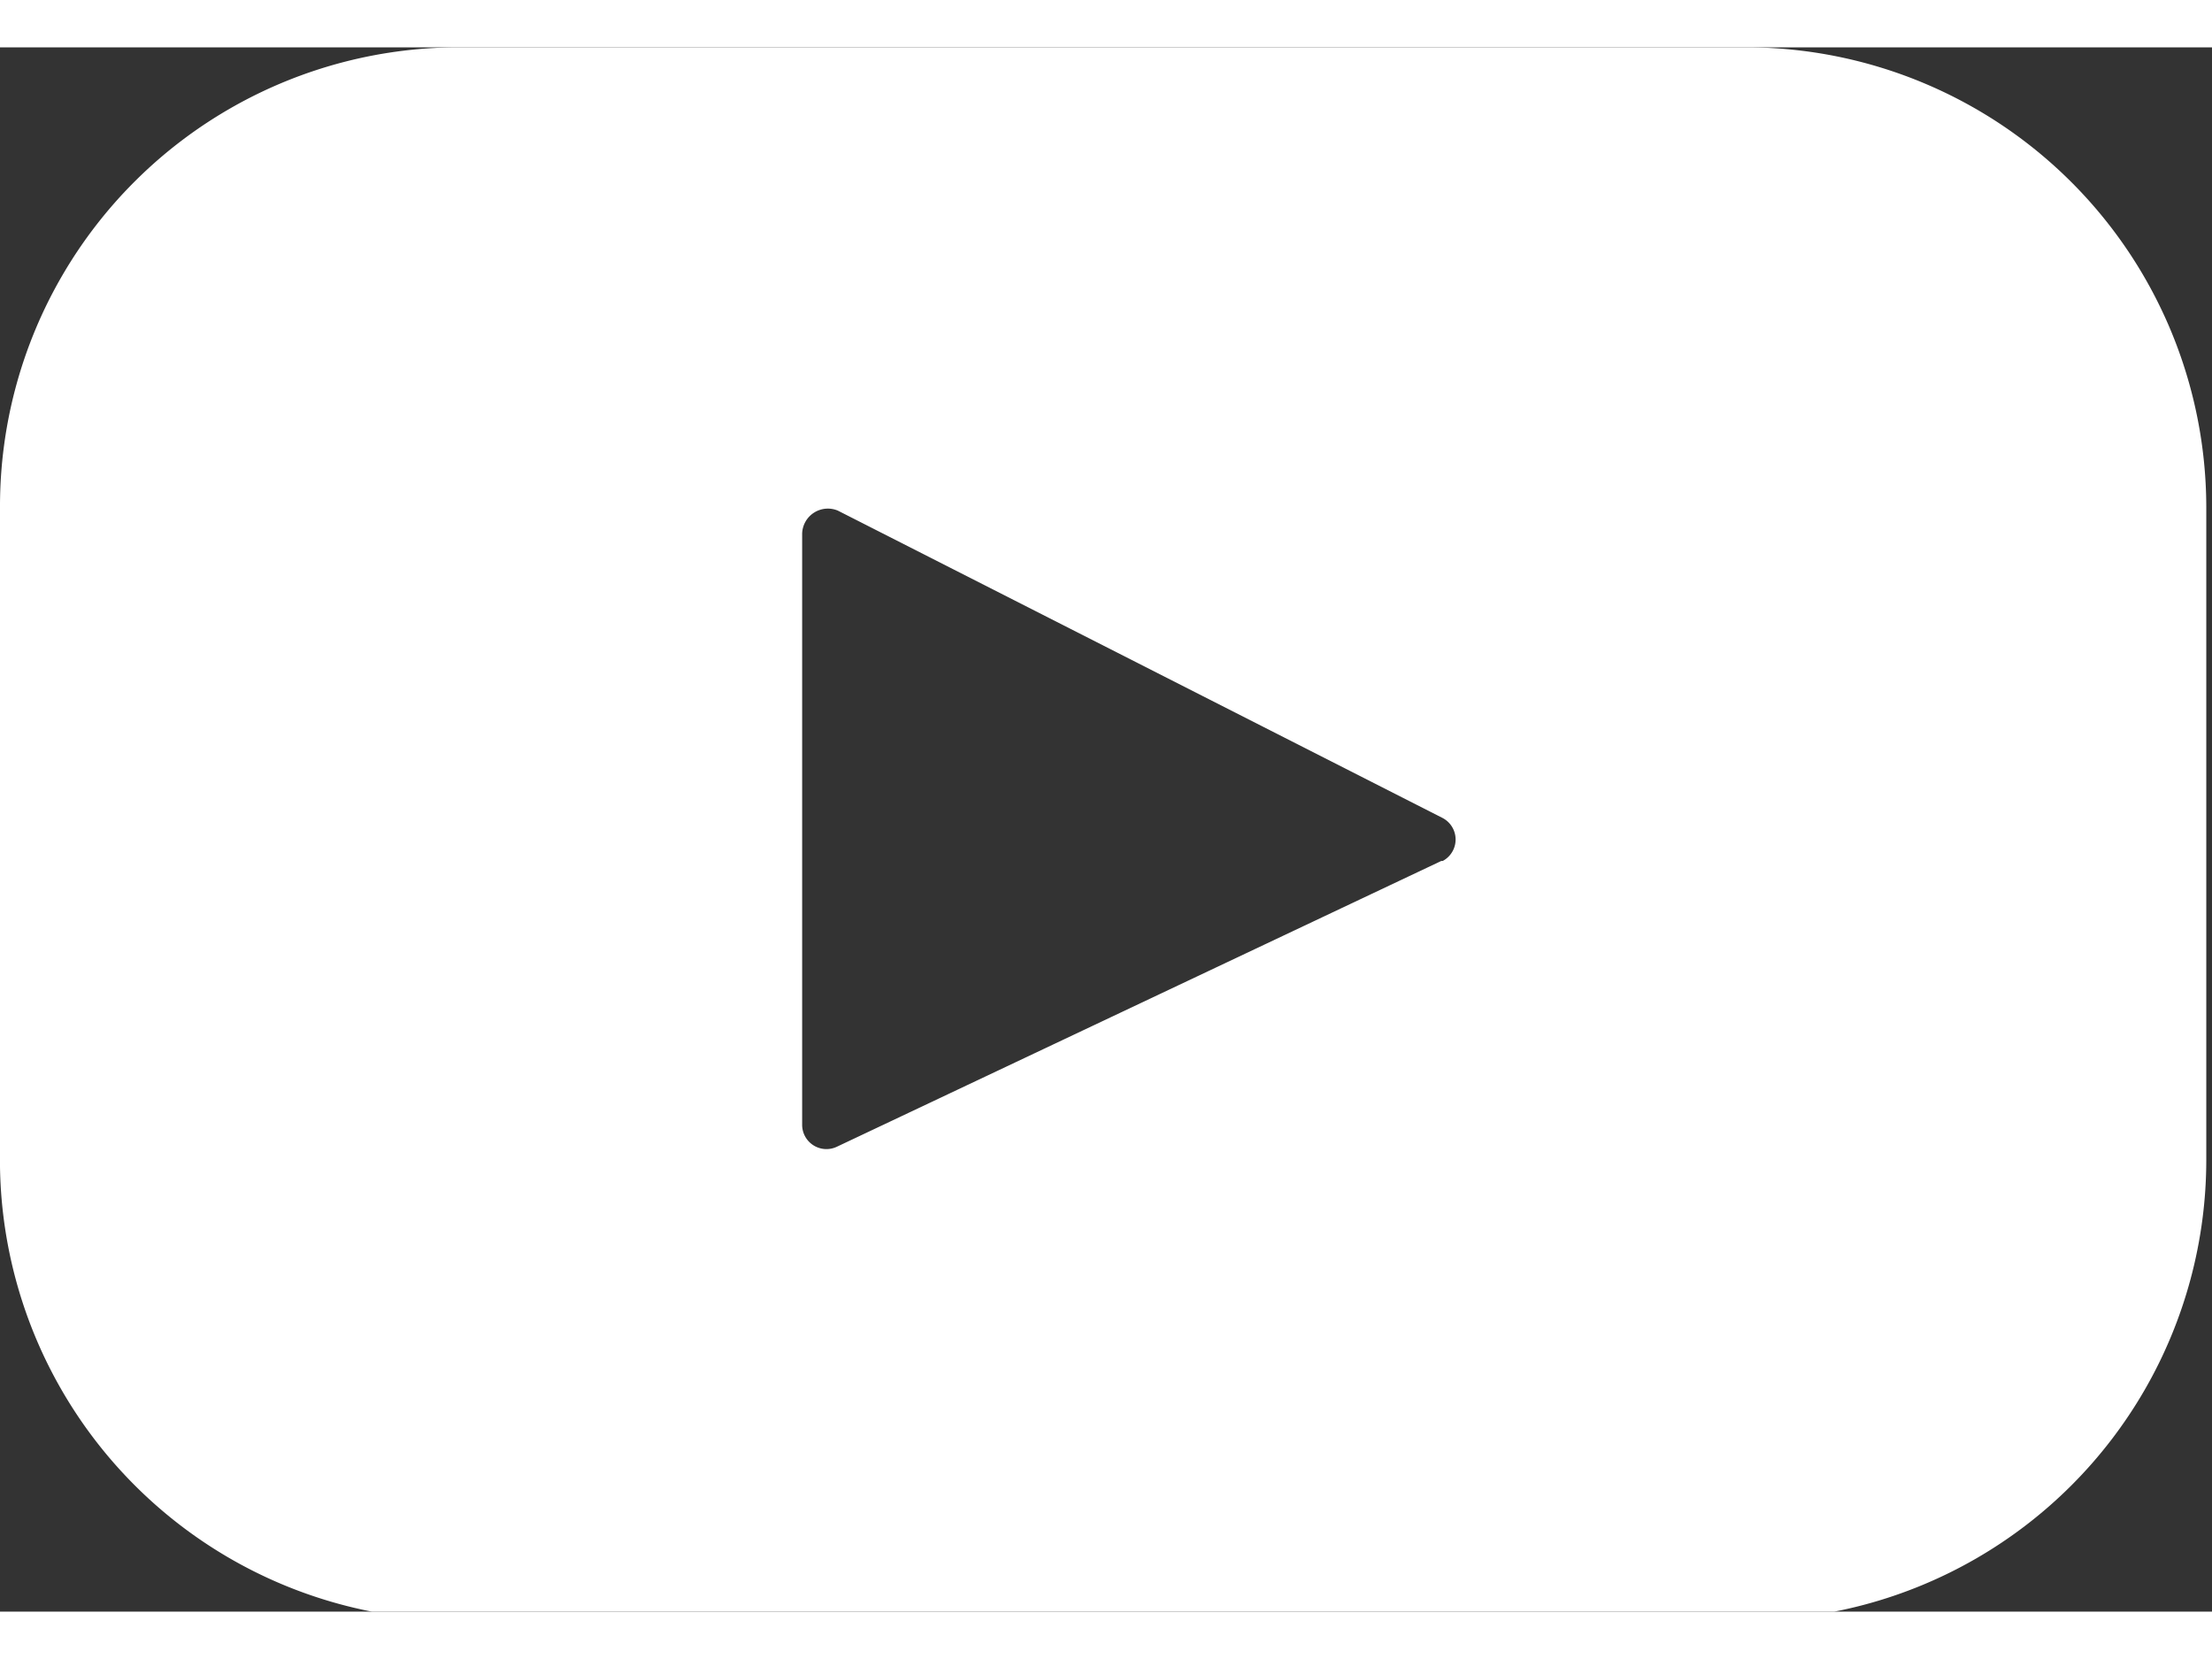
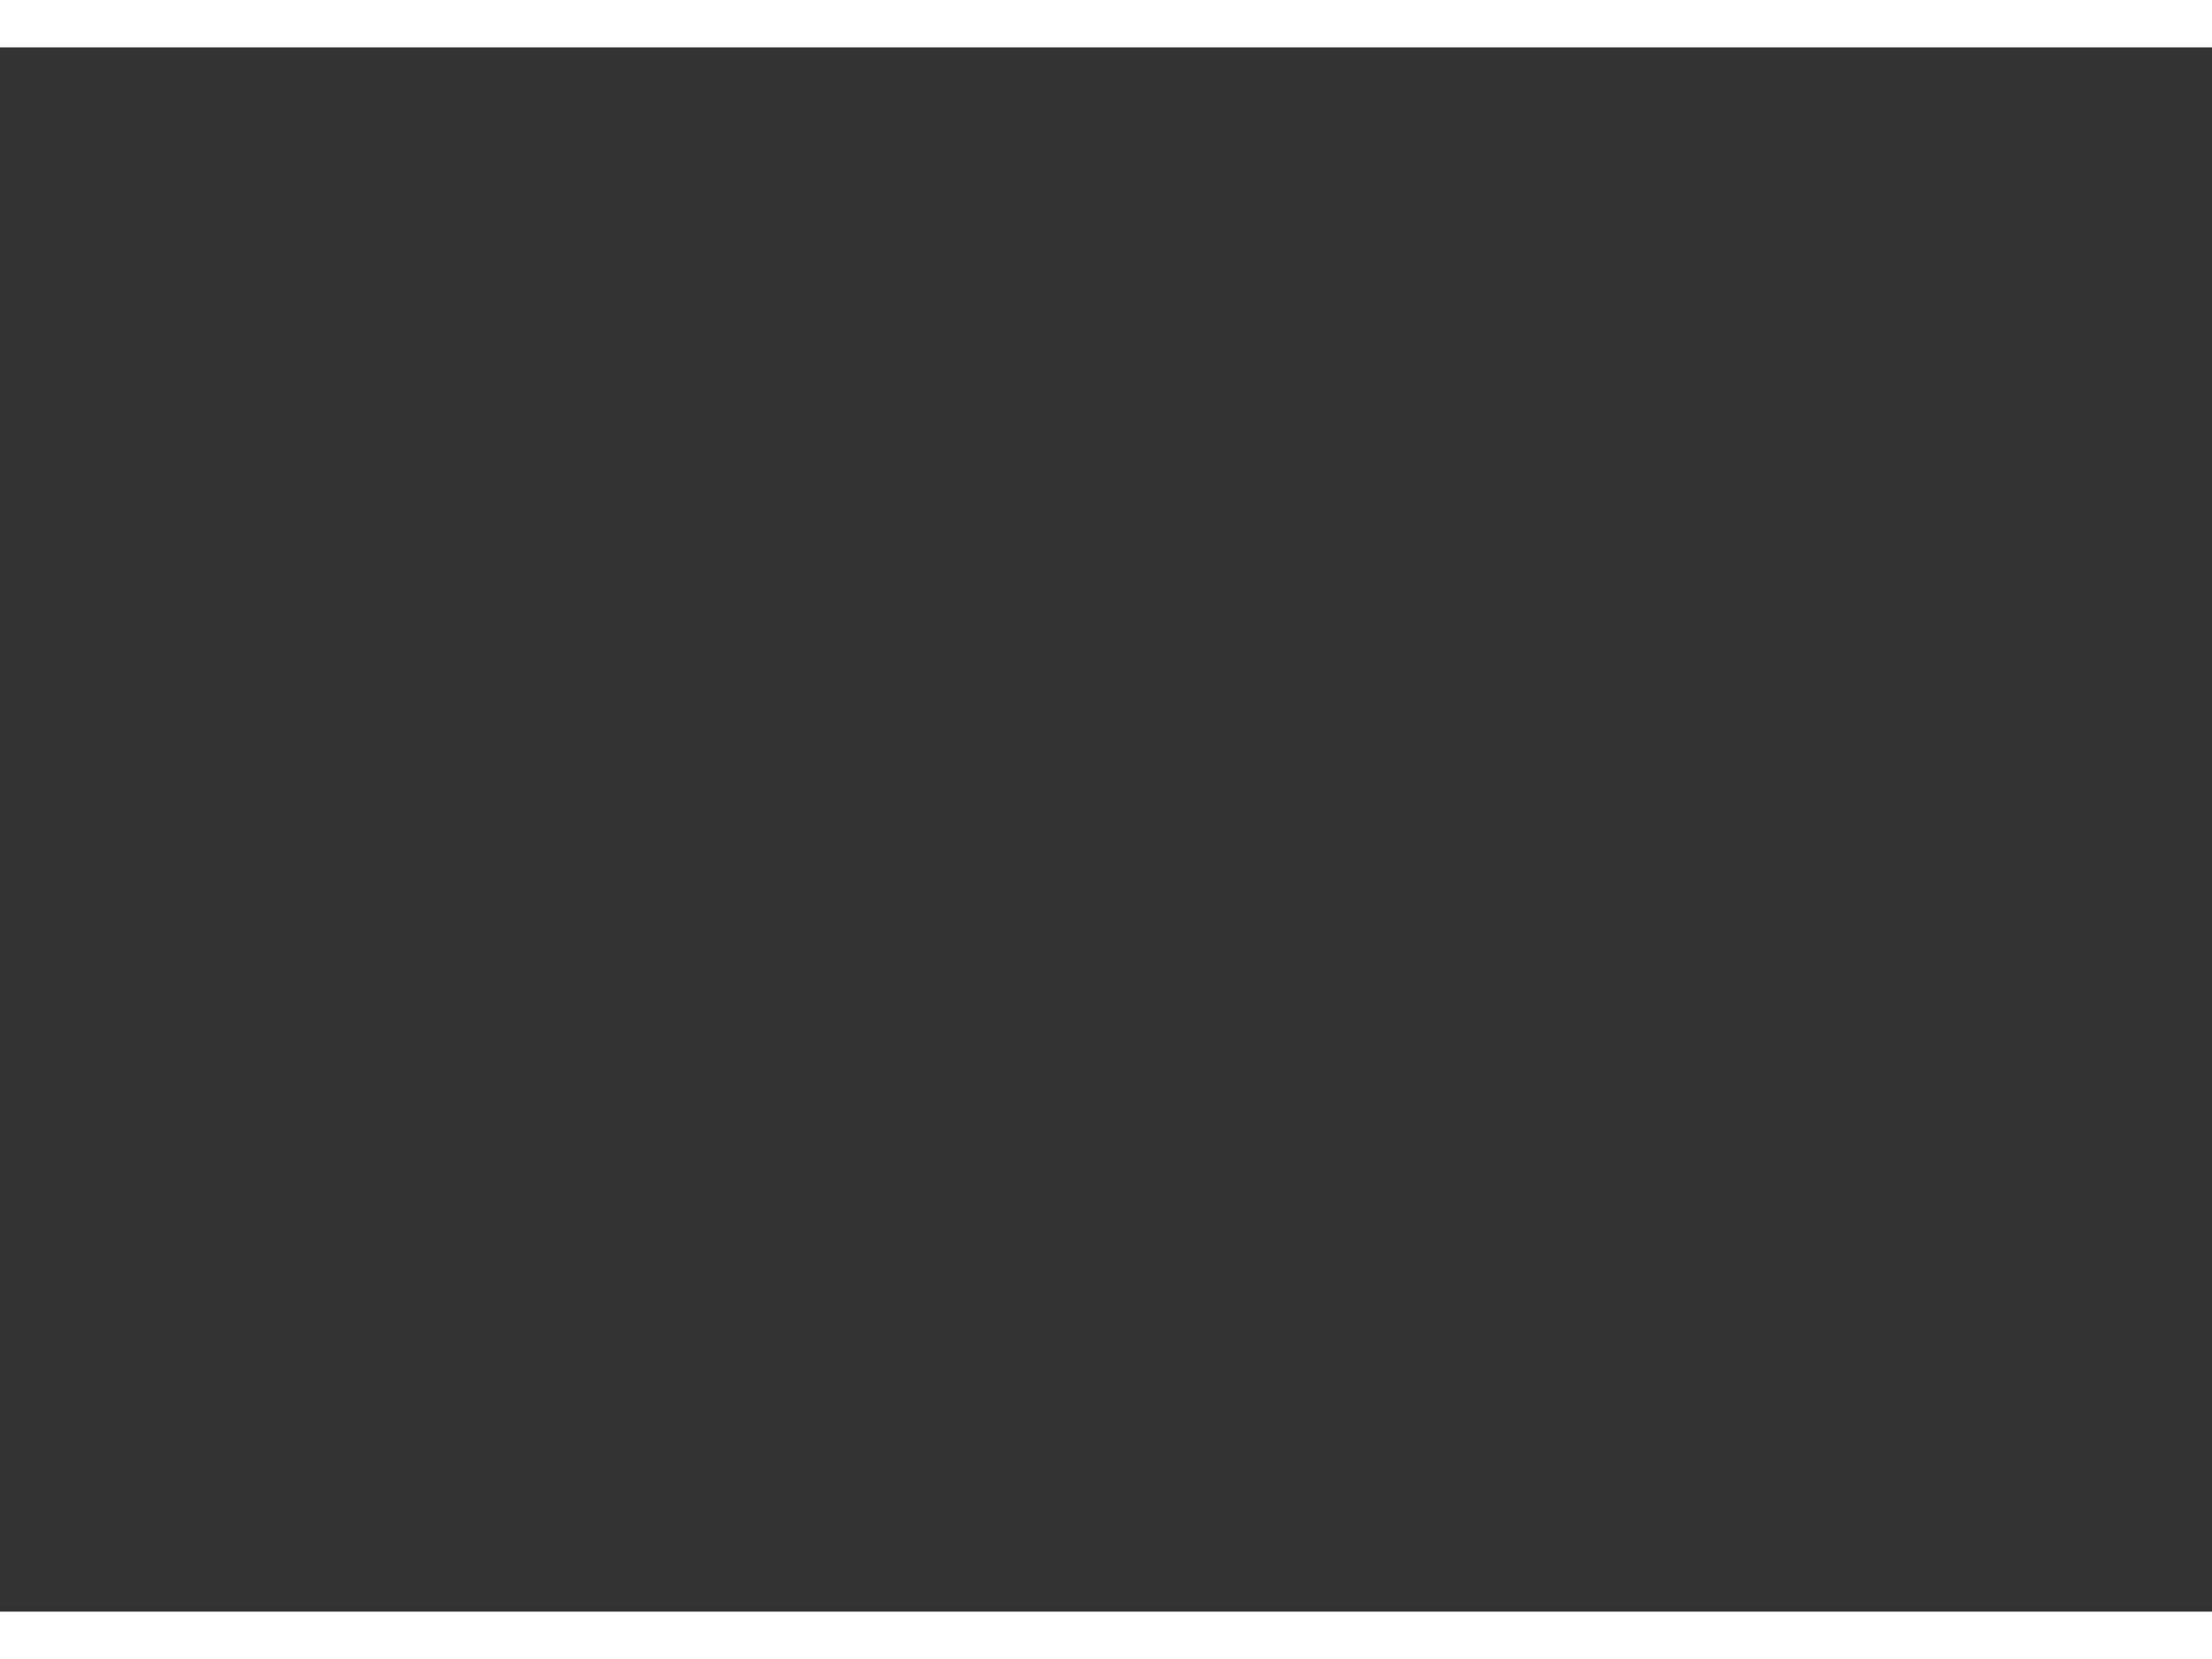
<svg xmlns="http://www.w3.org/2000/svg" width="16" height="12" viewBox="0 0 15.47 10.94">
  <rect x="0" y="0" width="15.47" height="10.94" fill="#333333" stroke="none" />
  <defs>
    <style>.cls-1{fill:none;}.cls-2{clip-path:url(#clip-path);}.cls-3{fill:#fff;}</style>
    <clipPath id="clip-path" transform="translate(0 0)">
      <rect class="cls-1" width="15.47" height="10.94" />
    </clipPath>
  </defs>
  <title>youtube</title>
  <g id="Capa_2" data-name="Capa 2">
    <g id="Capa_1-2" data-name="Capa 1">
      <g class="cls-2">
-         <path class="cls-3" d="M10.08,5.69l-4.23,2a.17.17,0,0,1-.24-.15V3.4a.18.18,0,0,1,.25-.16l4.23,2.15a.17.17,0,0,1,0,.3M12.25,0h-9A3.21,3.21,0,0,0,0,3.21V7.73A3.22,3.22,0,0,0,3.21,11h9a3.22,3.22,0,0,0,3.22-3.22V3.21A3.22,3.22,0,0,0,12.25,0" transform="translate(0 0)" />
-       </g>
+         </g>
    </g>
  </g>
</svg>